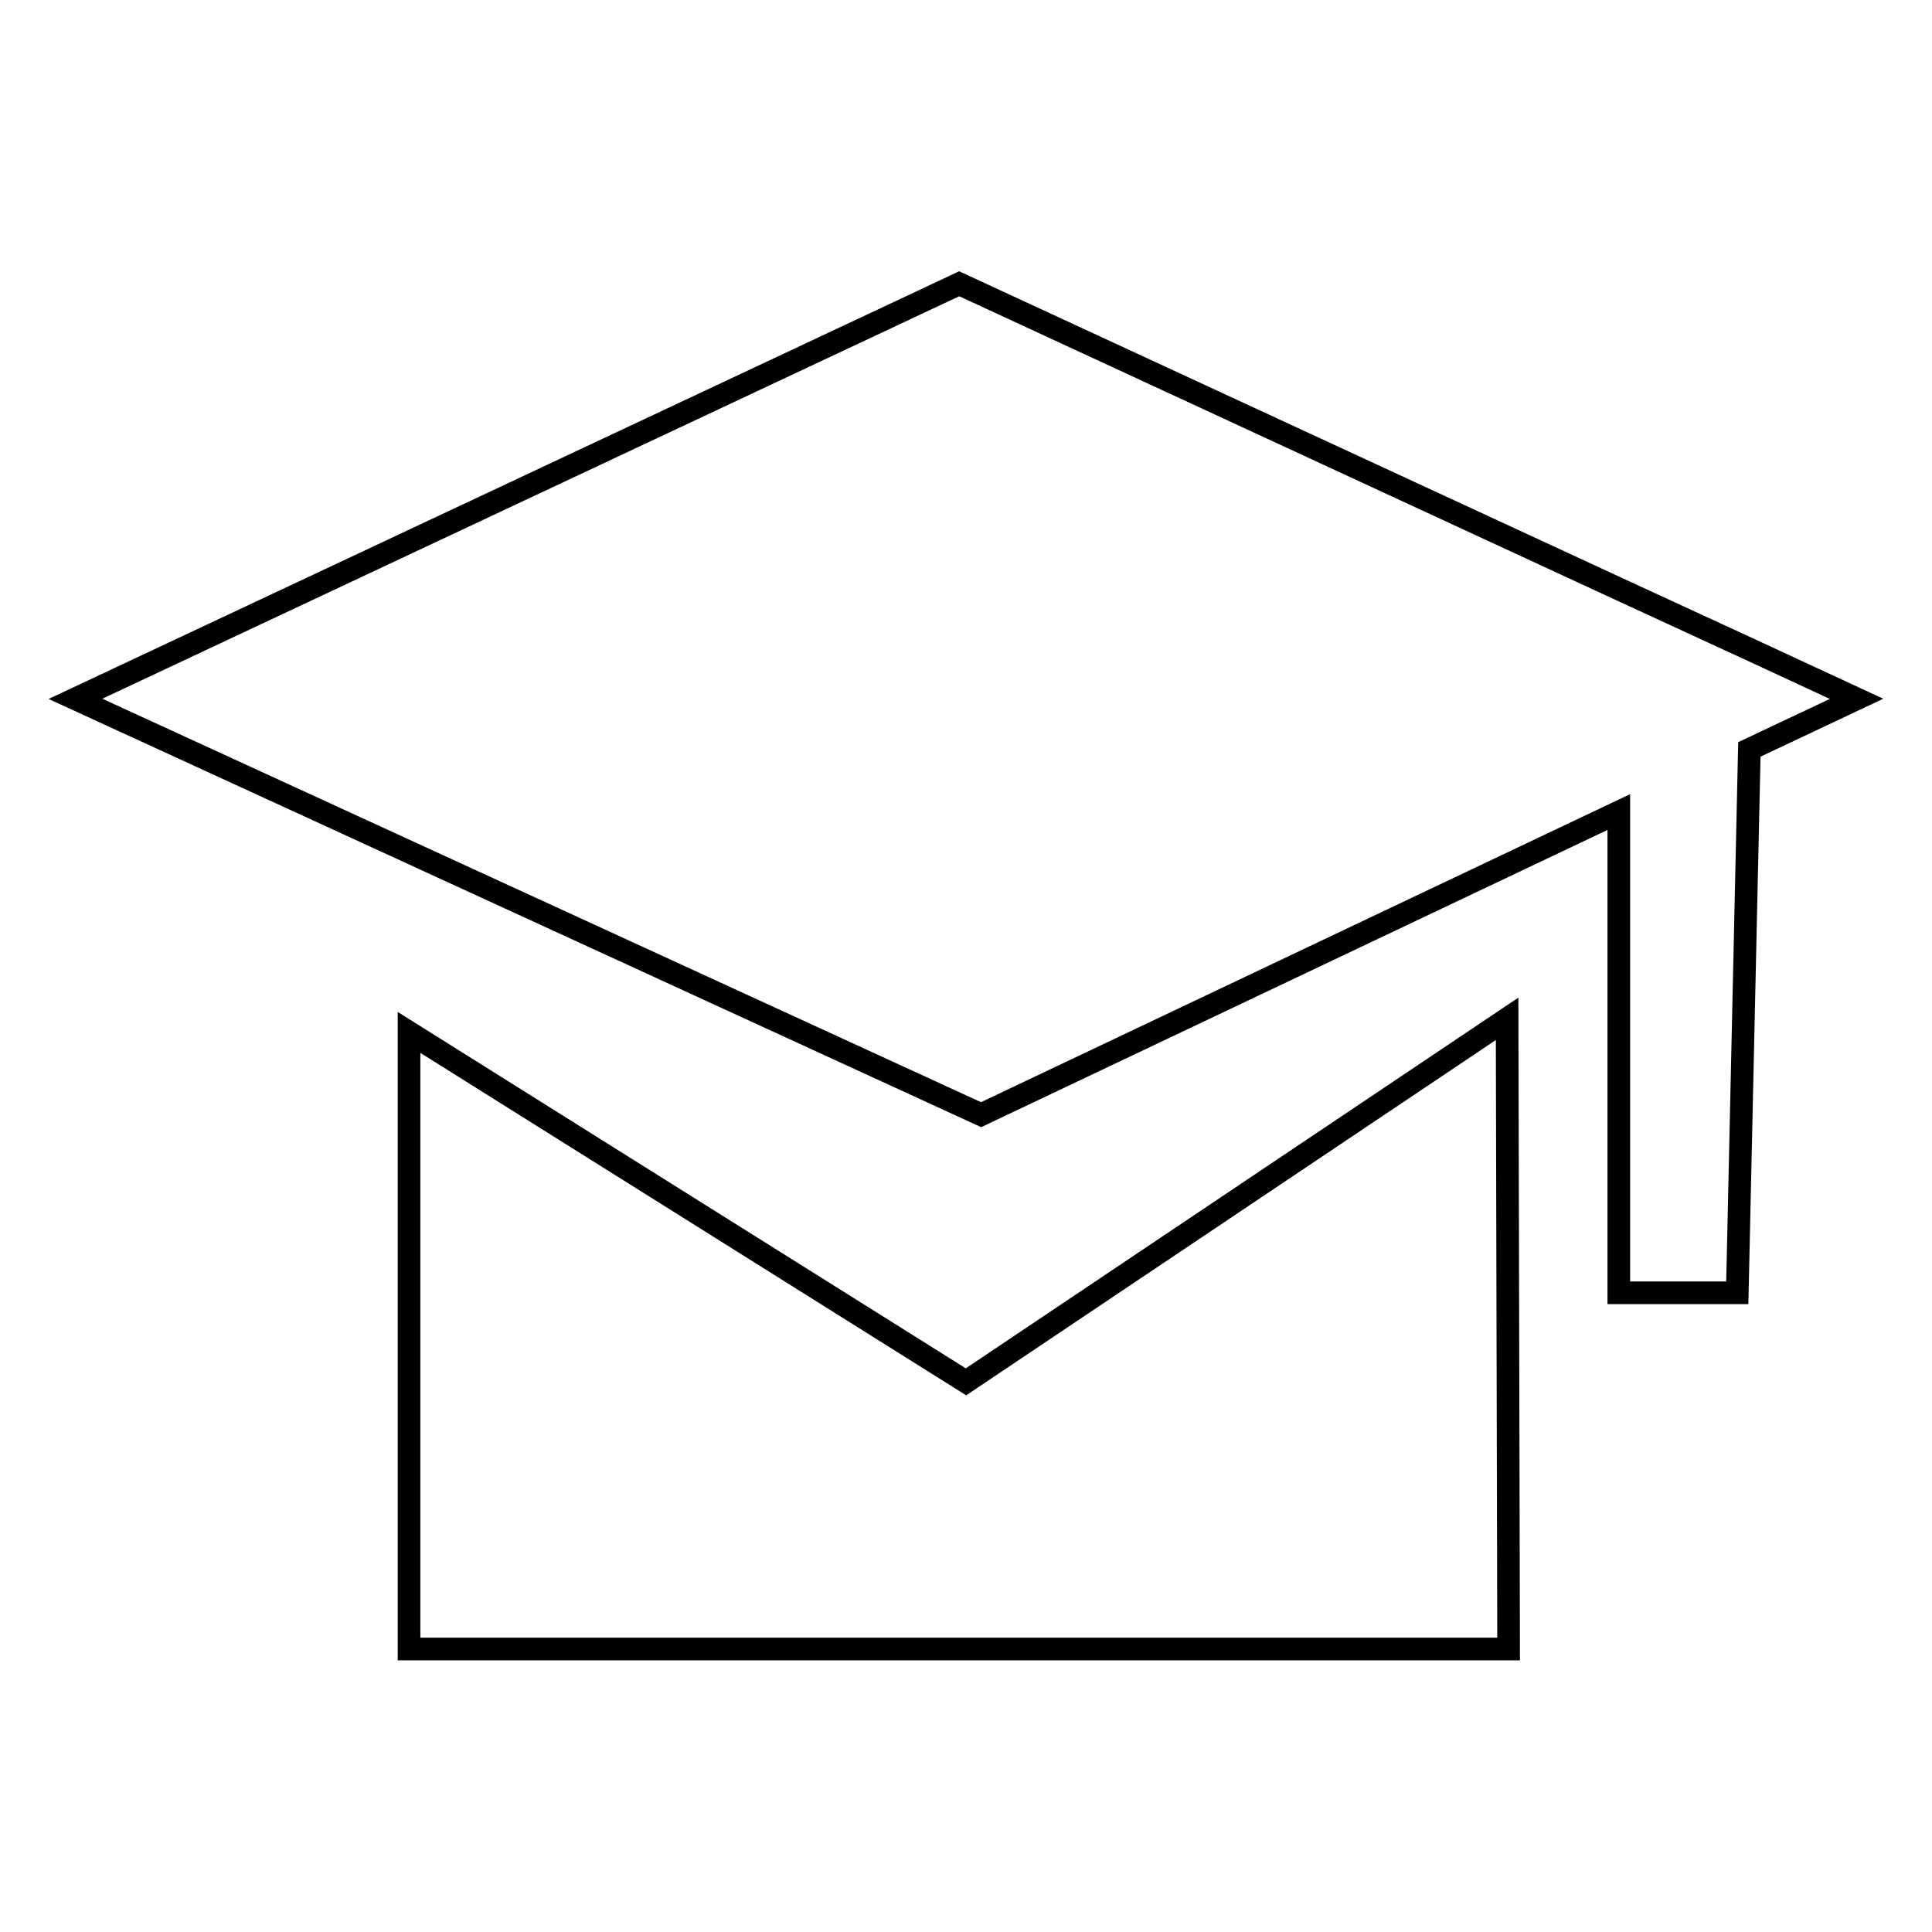
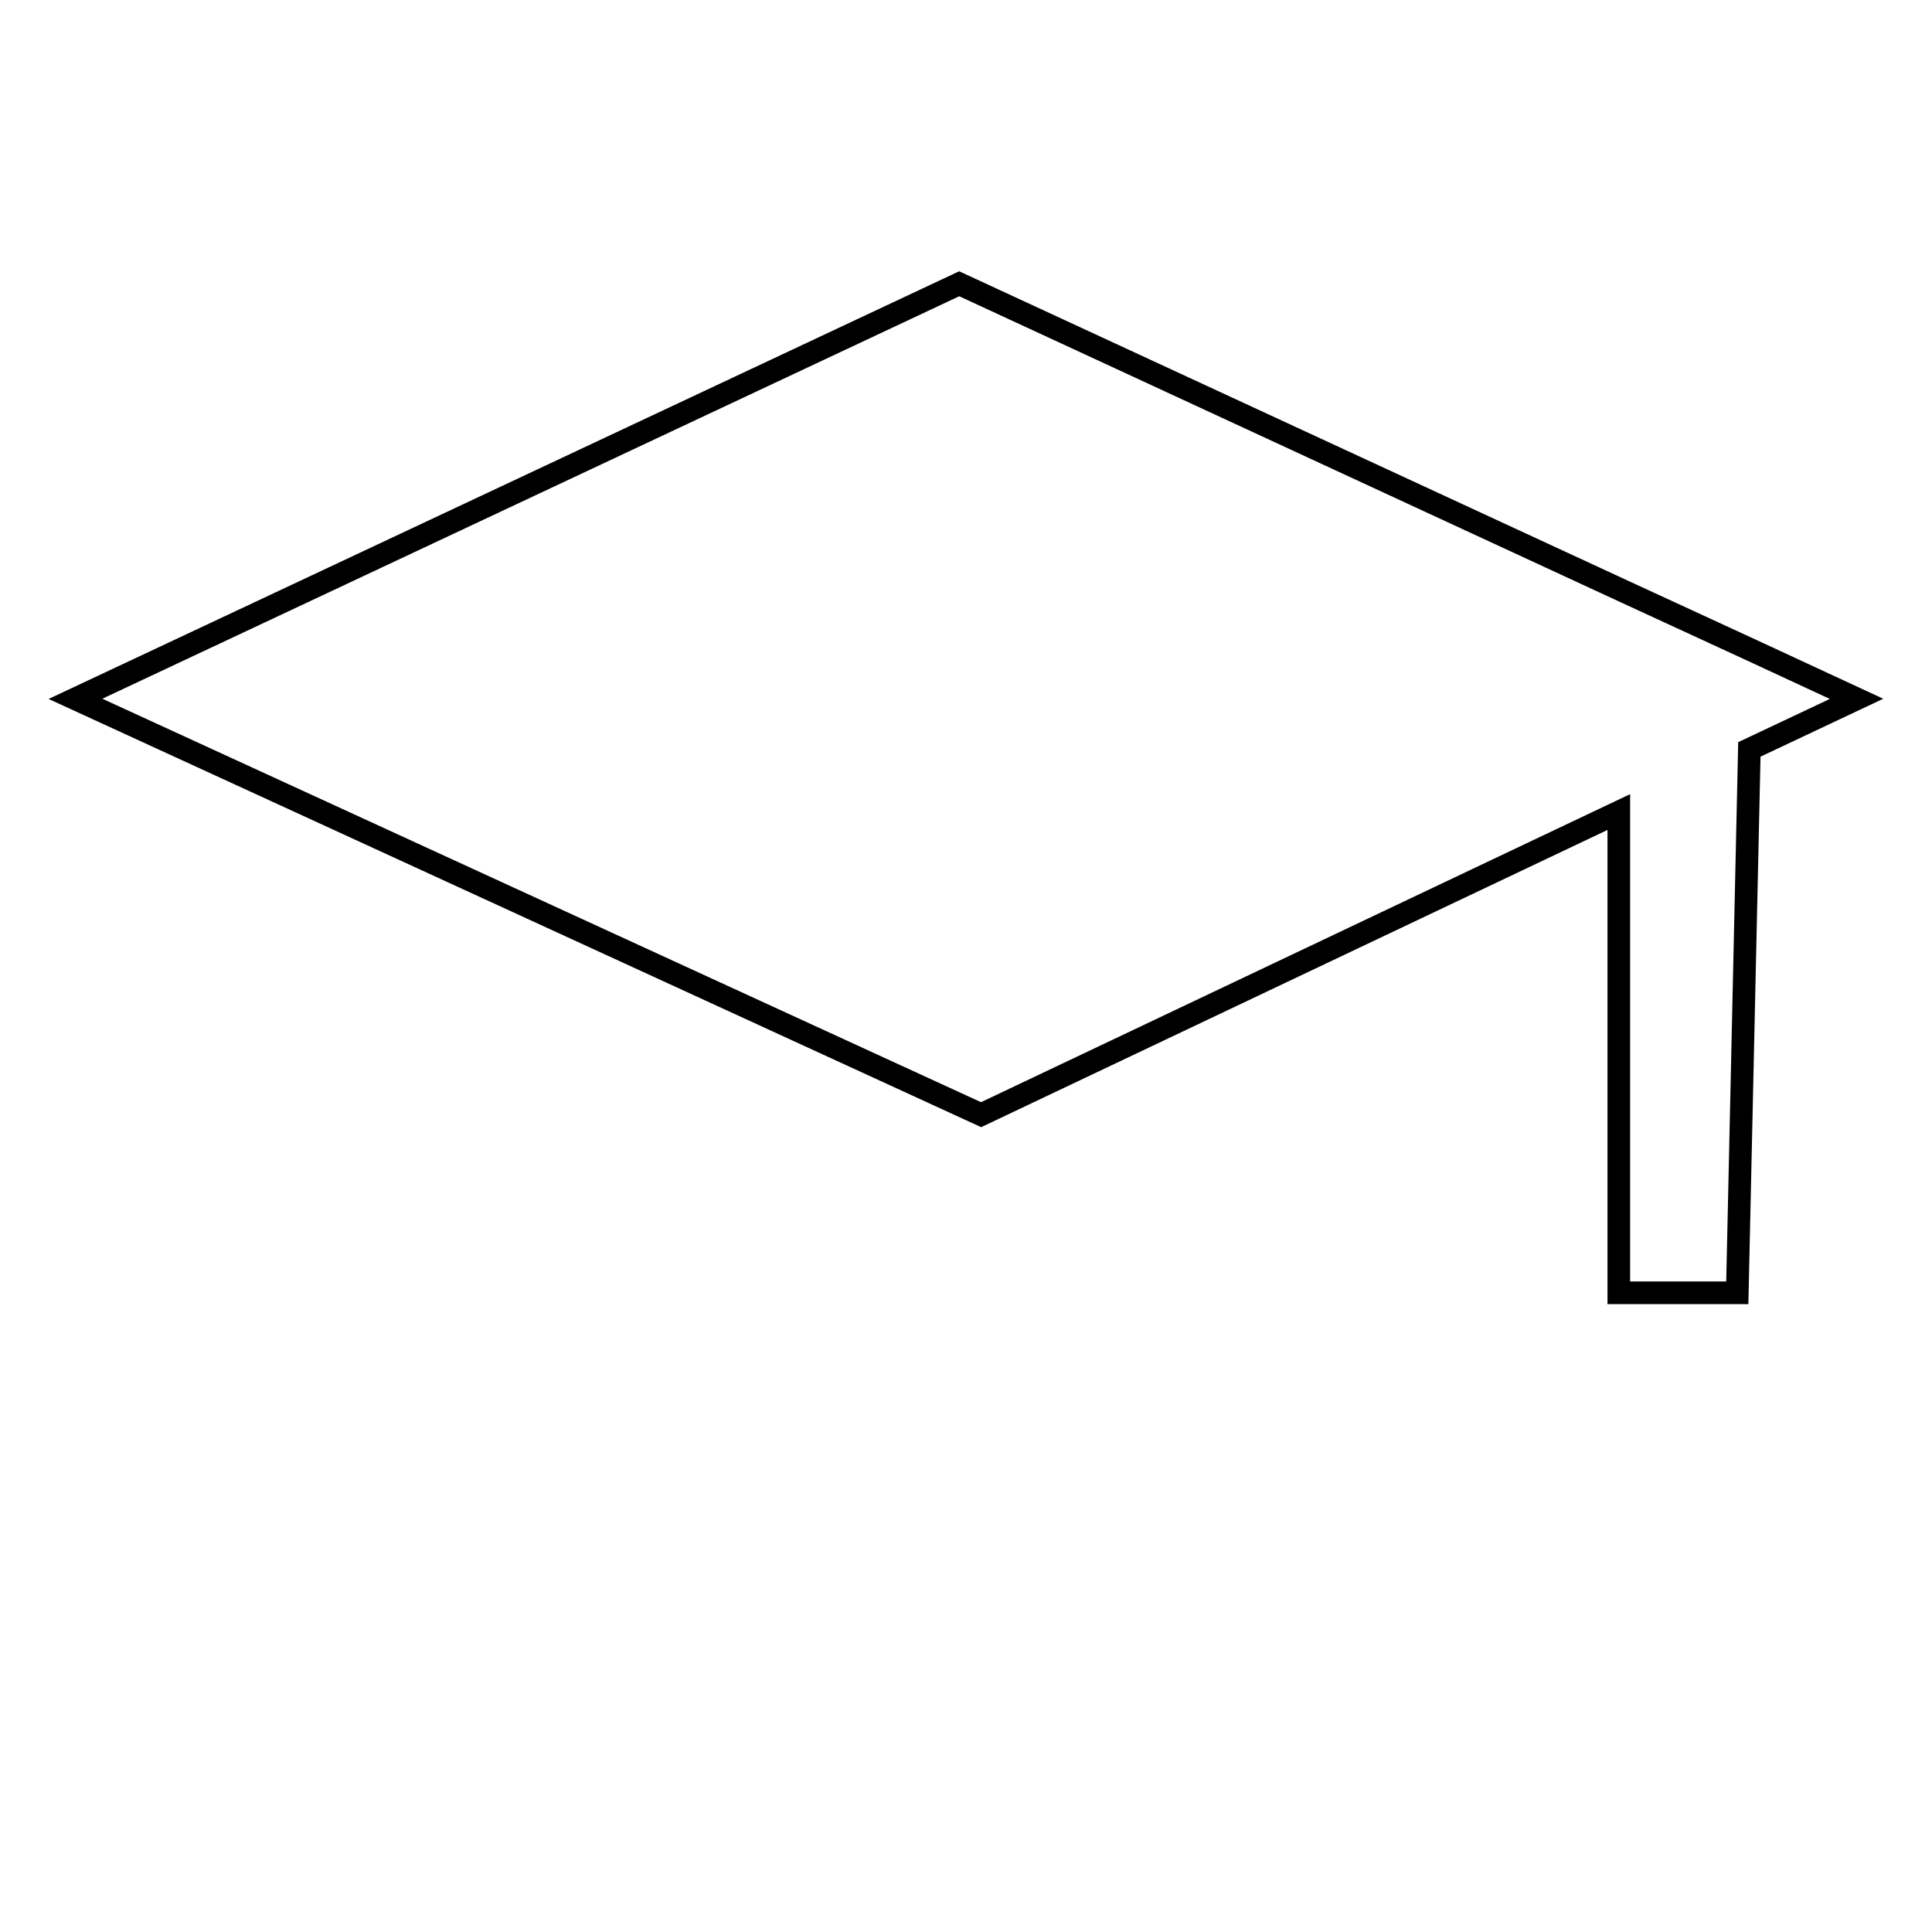
<svg xmlns="http://www.w3.org/2000/svg" version="1.1" x="0px" y="0px" viewBox="0 0 256 256" enable-background="new 0 0 256 256" xml:space="preserve">
  <g>
    <g>
-       <path stroke-width="3" fill-opacity="0" stroke="#000000" d="M128,183.1l-73.8-46.3v81.7h145.7l-0.2-83.5L128,183.1z" />
      <path stroke-width="3" fill-opacity="0" stroke="#000000" d="M232.2,86.2l-16.7-7.7l-88.4-40.9L10,92.6l120,55.1l84.5-40.1v63.7h15.7l1.6-72l14.2-6.7L232.2,86.2z" />
    </g>
  </g>
</svg>